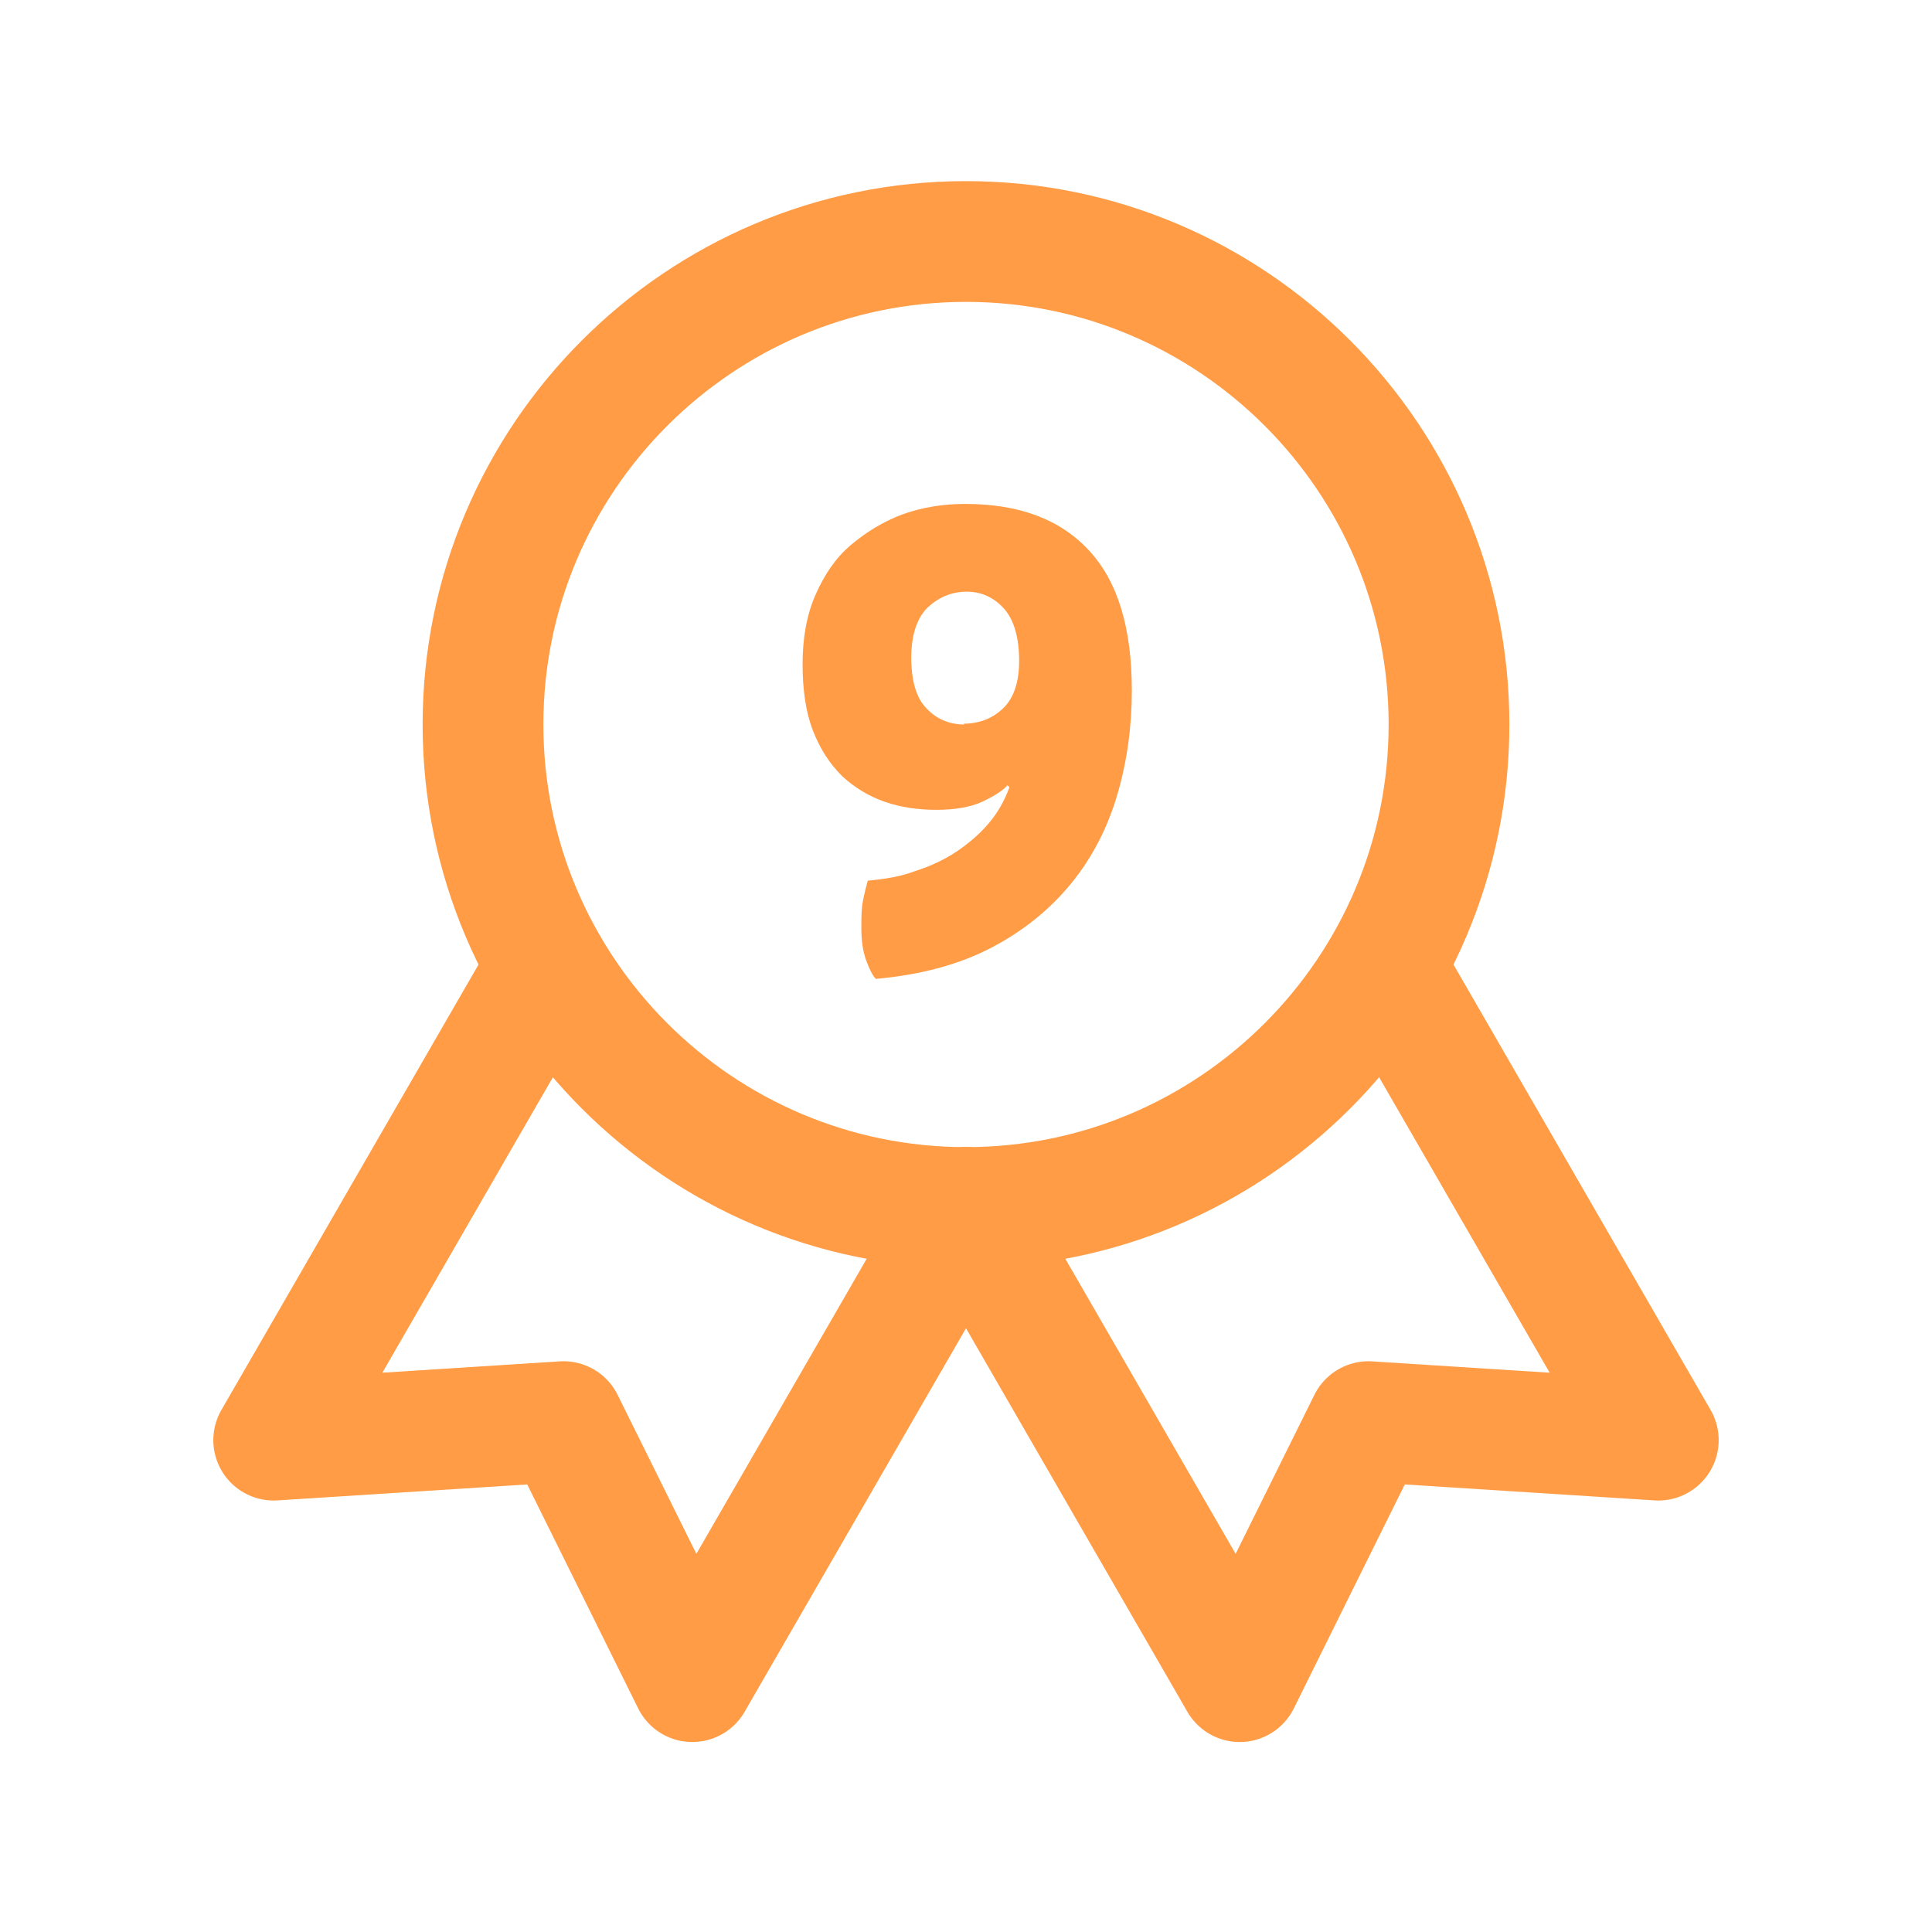
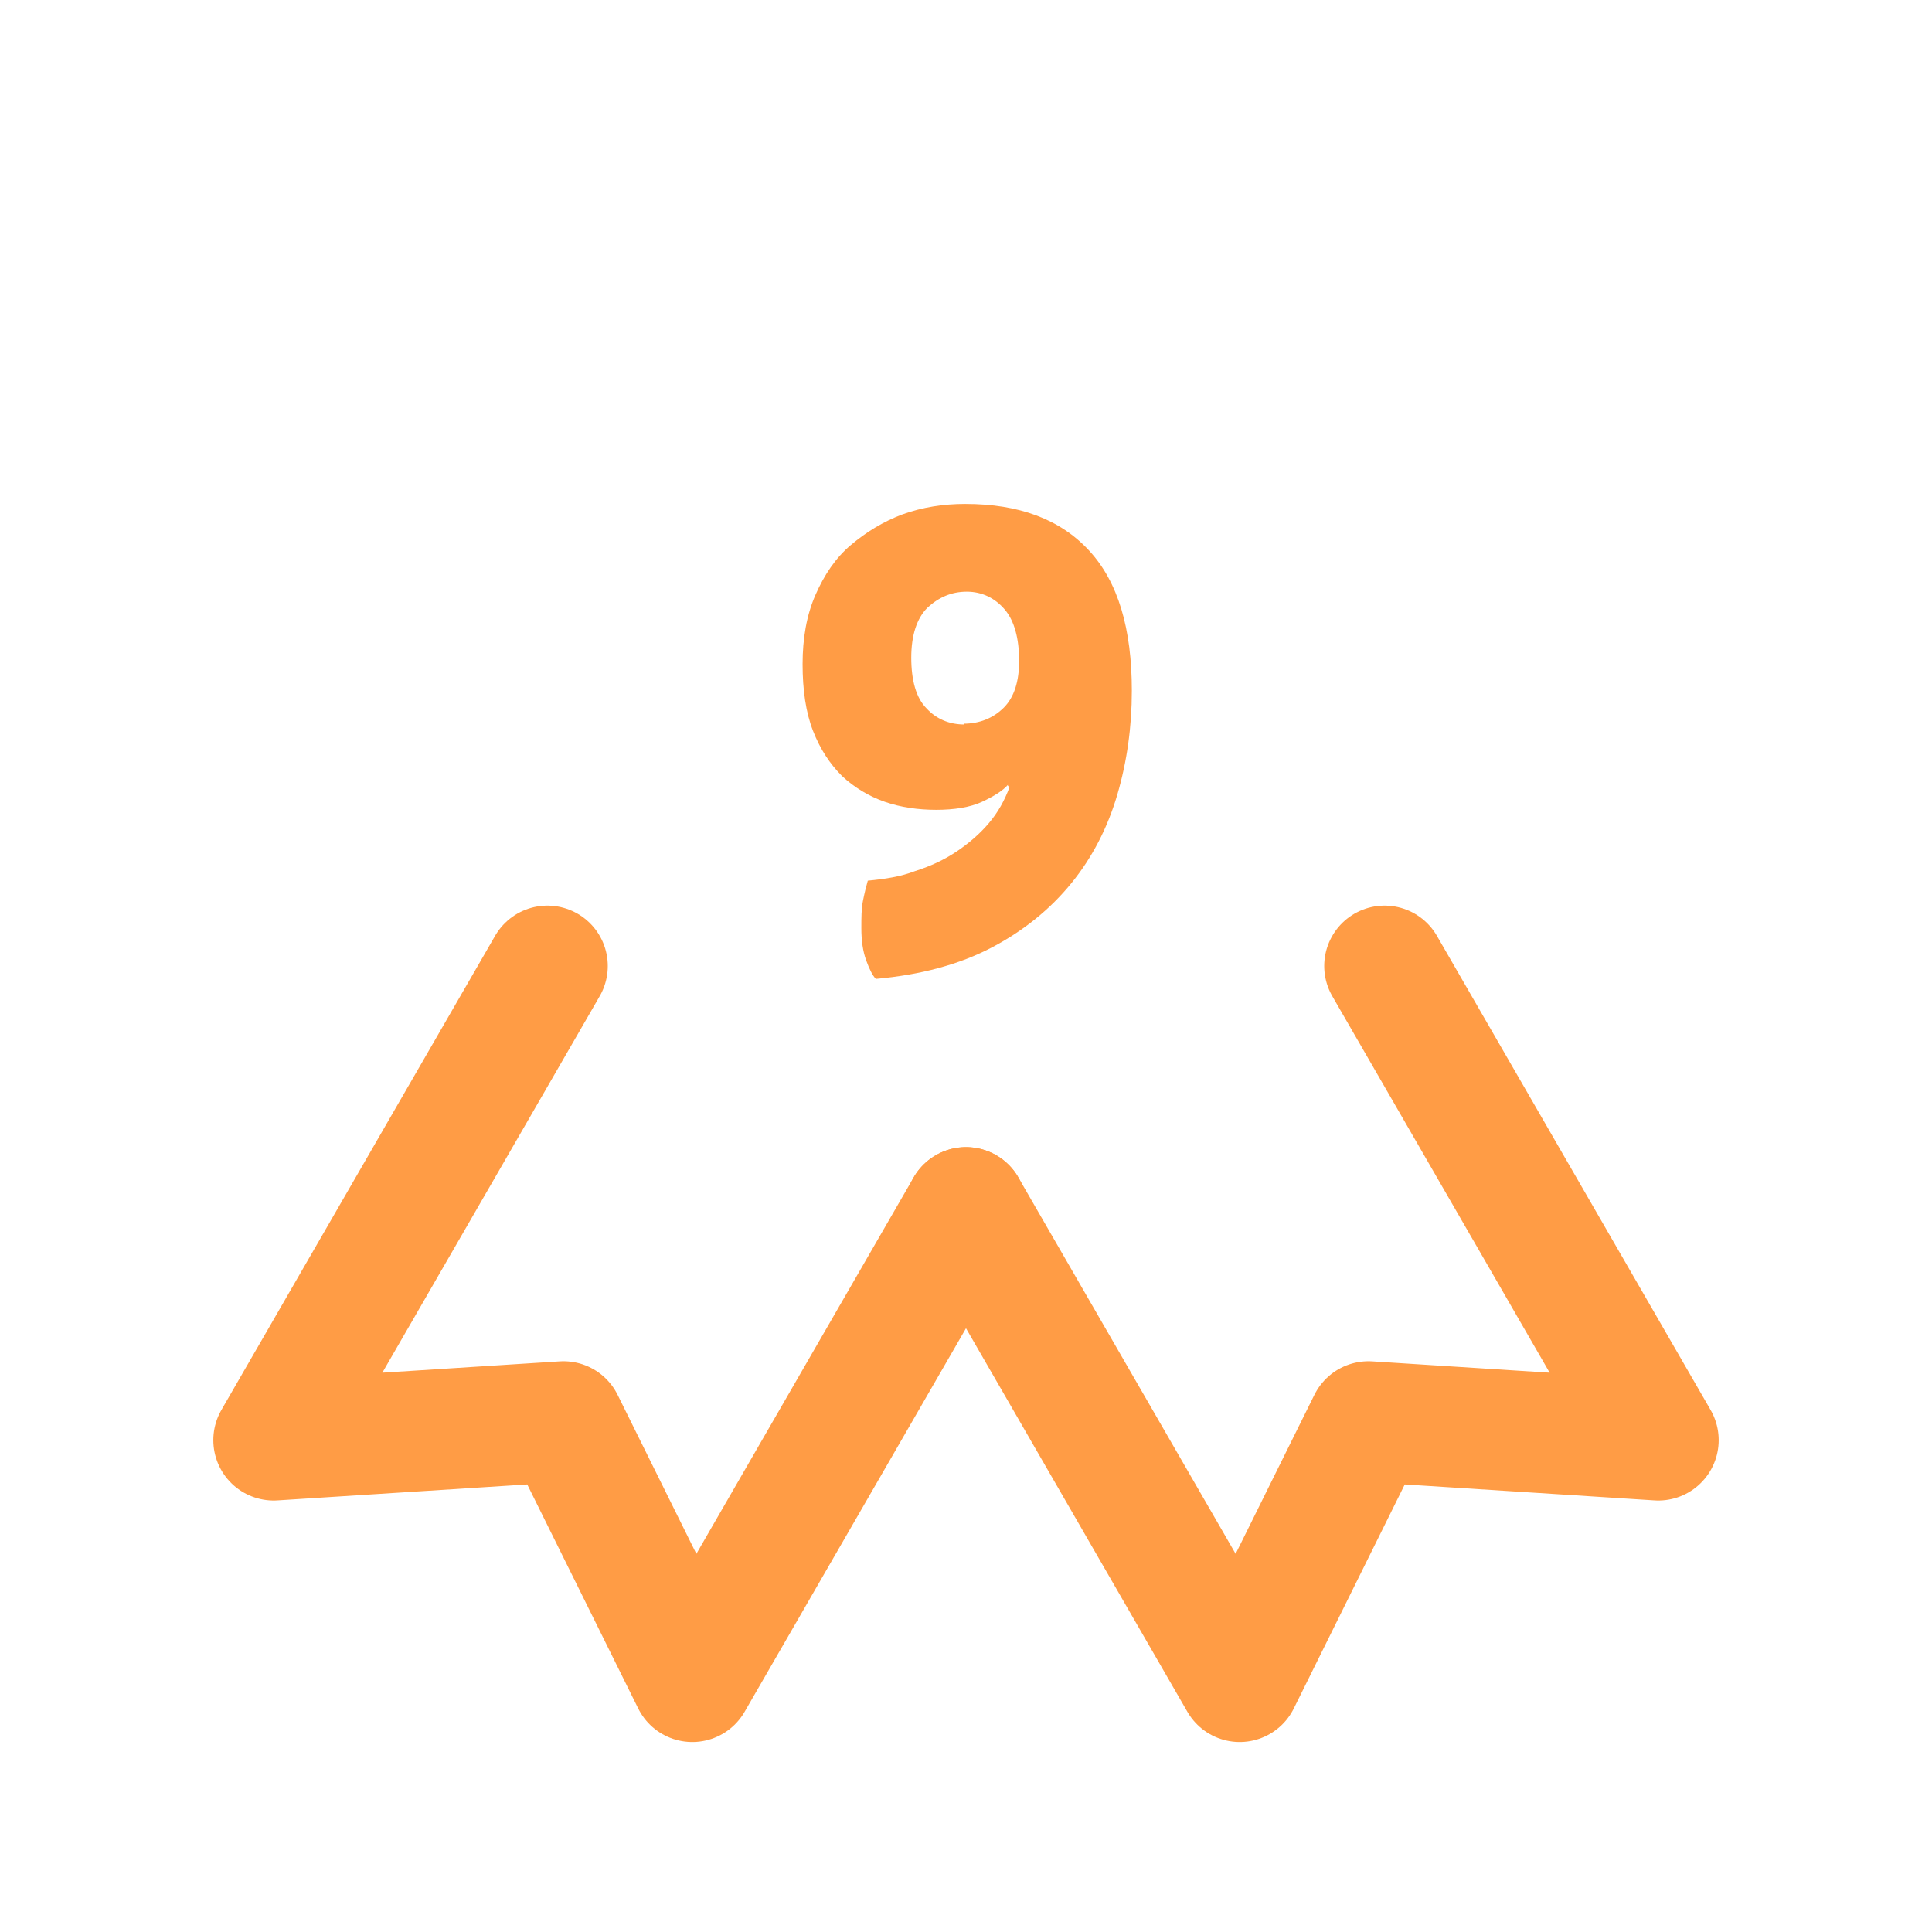
<svg xmlns="http://www.w3.org/2000/svg" width="20" height="20" id="Layer_1" viewBox="0 0 24 24">
  <defs>
    <style>.cls-1,.cls-2{stroke-width:0px;}.cls-1,.cls-3{fill:none;}.cls-2{fill:#ff9c45;}.cls-3{stroke:#ff9c45;stroke-linecap:round;stroke-linejoin:round;stroke-width:1.5px;}</style>
  </defs>
-   <path class="cls-1" d="M0,0h24v24H0V0Z" />
-   <path class="cls-3" d="M6,9c0,3.31,2.69,6,6,6s6-2.69,6-6-2.69-6-6-6-6,2.69-6,6" />
+   <path class="cls-1" d="M0,0v24H0V0Z" />
  <path class="cls-3" d="M12,15l3.4,5.89,1.6-3.23,3.6.23-3.4-5.89" />
  <path class="cls-3" d="M6.8,12l-3.4,5.89,3.6-.23,1.6,3.23,3.4-5.89" />
  <path class="cls-2" d="M12.52,9.75c-.06.07-.17.14-.32.21s-.35.1-.57.1-.44-.03-.64-.1-.38-.18-.53-.32c-.15-.15-.27-.33-.36-.56s-.13-.51-.13-.83.05-.61.16-.86c.11-.25.25-.46.44-.62s.4-.29.64-.38c.25-.09.51-.13.78-.13.67,0,1.18.19,1.54.58s.53.97.53,1.74c0,.45-.06.88-.18,1.29s-.31.78-.57,1.1c-.26.32-.59.59-.99.8-.4.21-.88.34-1.44.39-.04-.04-.08-.12-.12-.23-.04-.11-.06-.24-.06-.4,0-.13,0-.24.02-.34.02-.1.04-.18.06-.25.21-.02.41-.05.59-.12.19-.06.36-.14.51-.24.15-.1.29-.22.4-.35.12-.14.2-.29.26-.45l-.02-.02ZM11.97,8.99c.2,0,.37-.07.5-.2s.19-.33.19-.58c0-.28-.06-.5-.18-.64s-.28-.22-.47-.22-.35.07-.49.2c-.13.13-.2.34-.2.62s.06.5.19.63c.12.13.28.2.47.2Z" />
</svg>